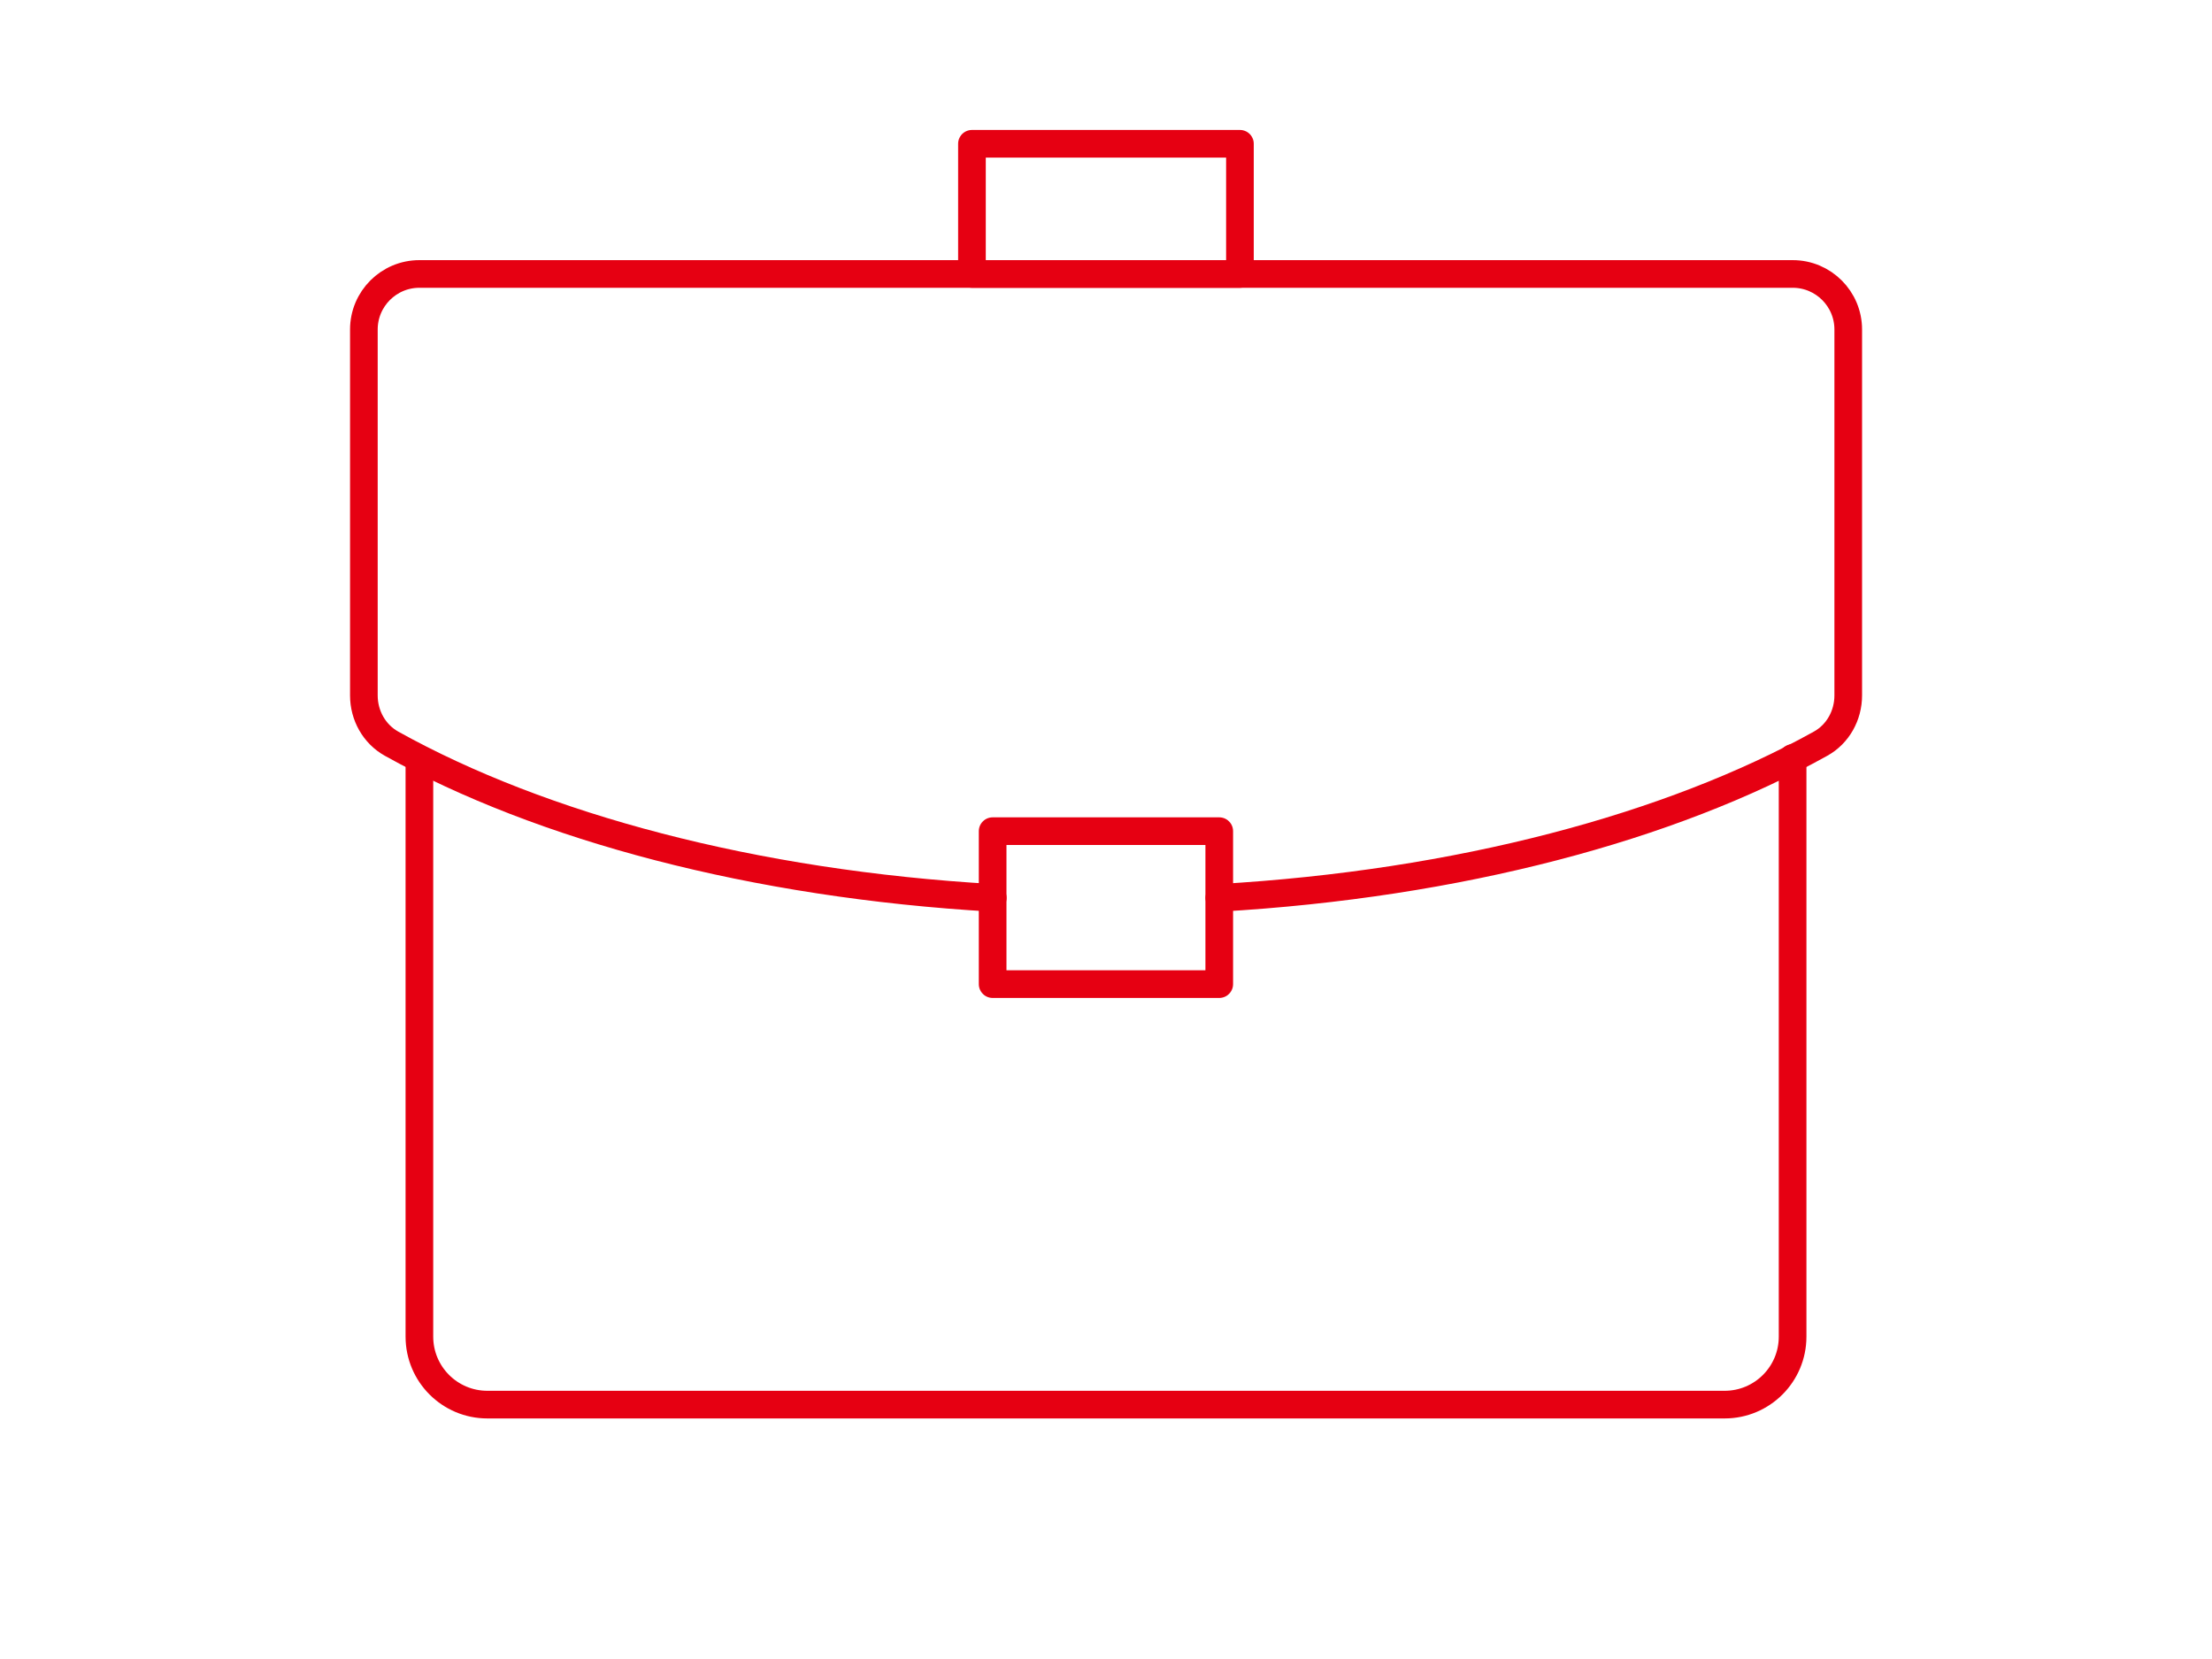
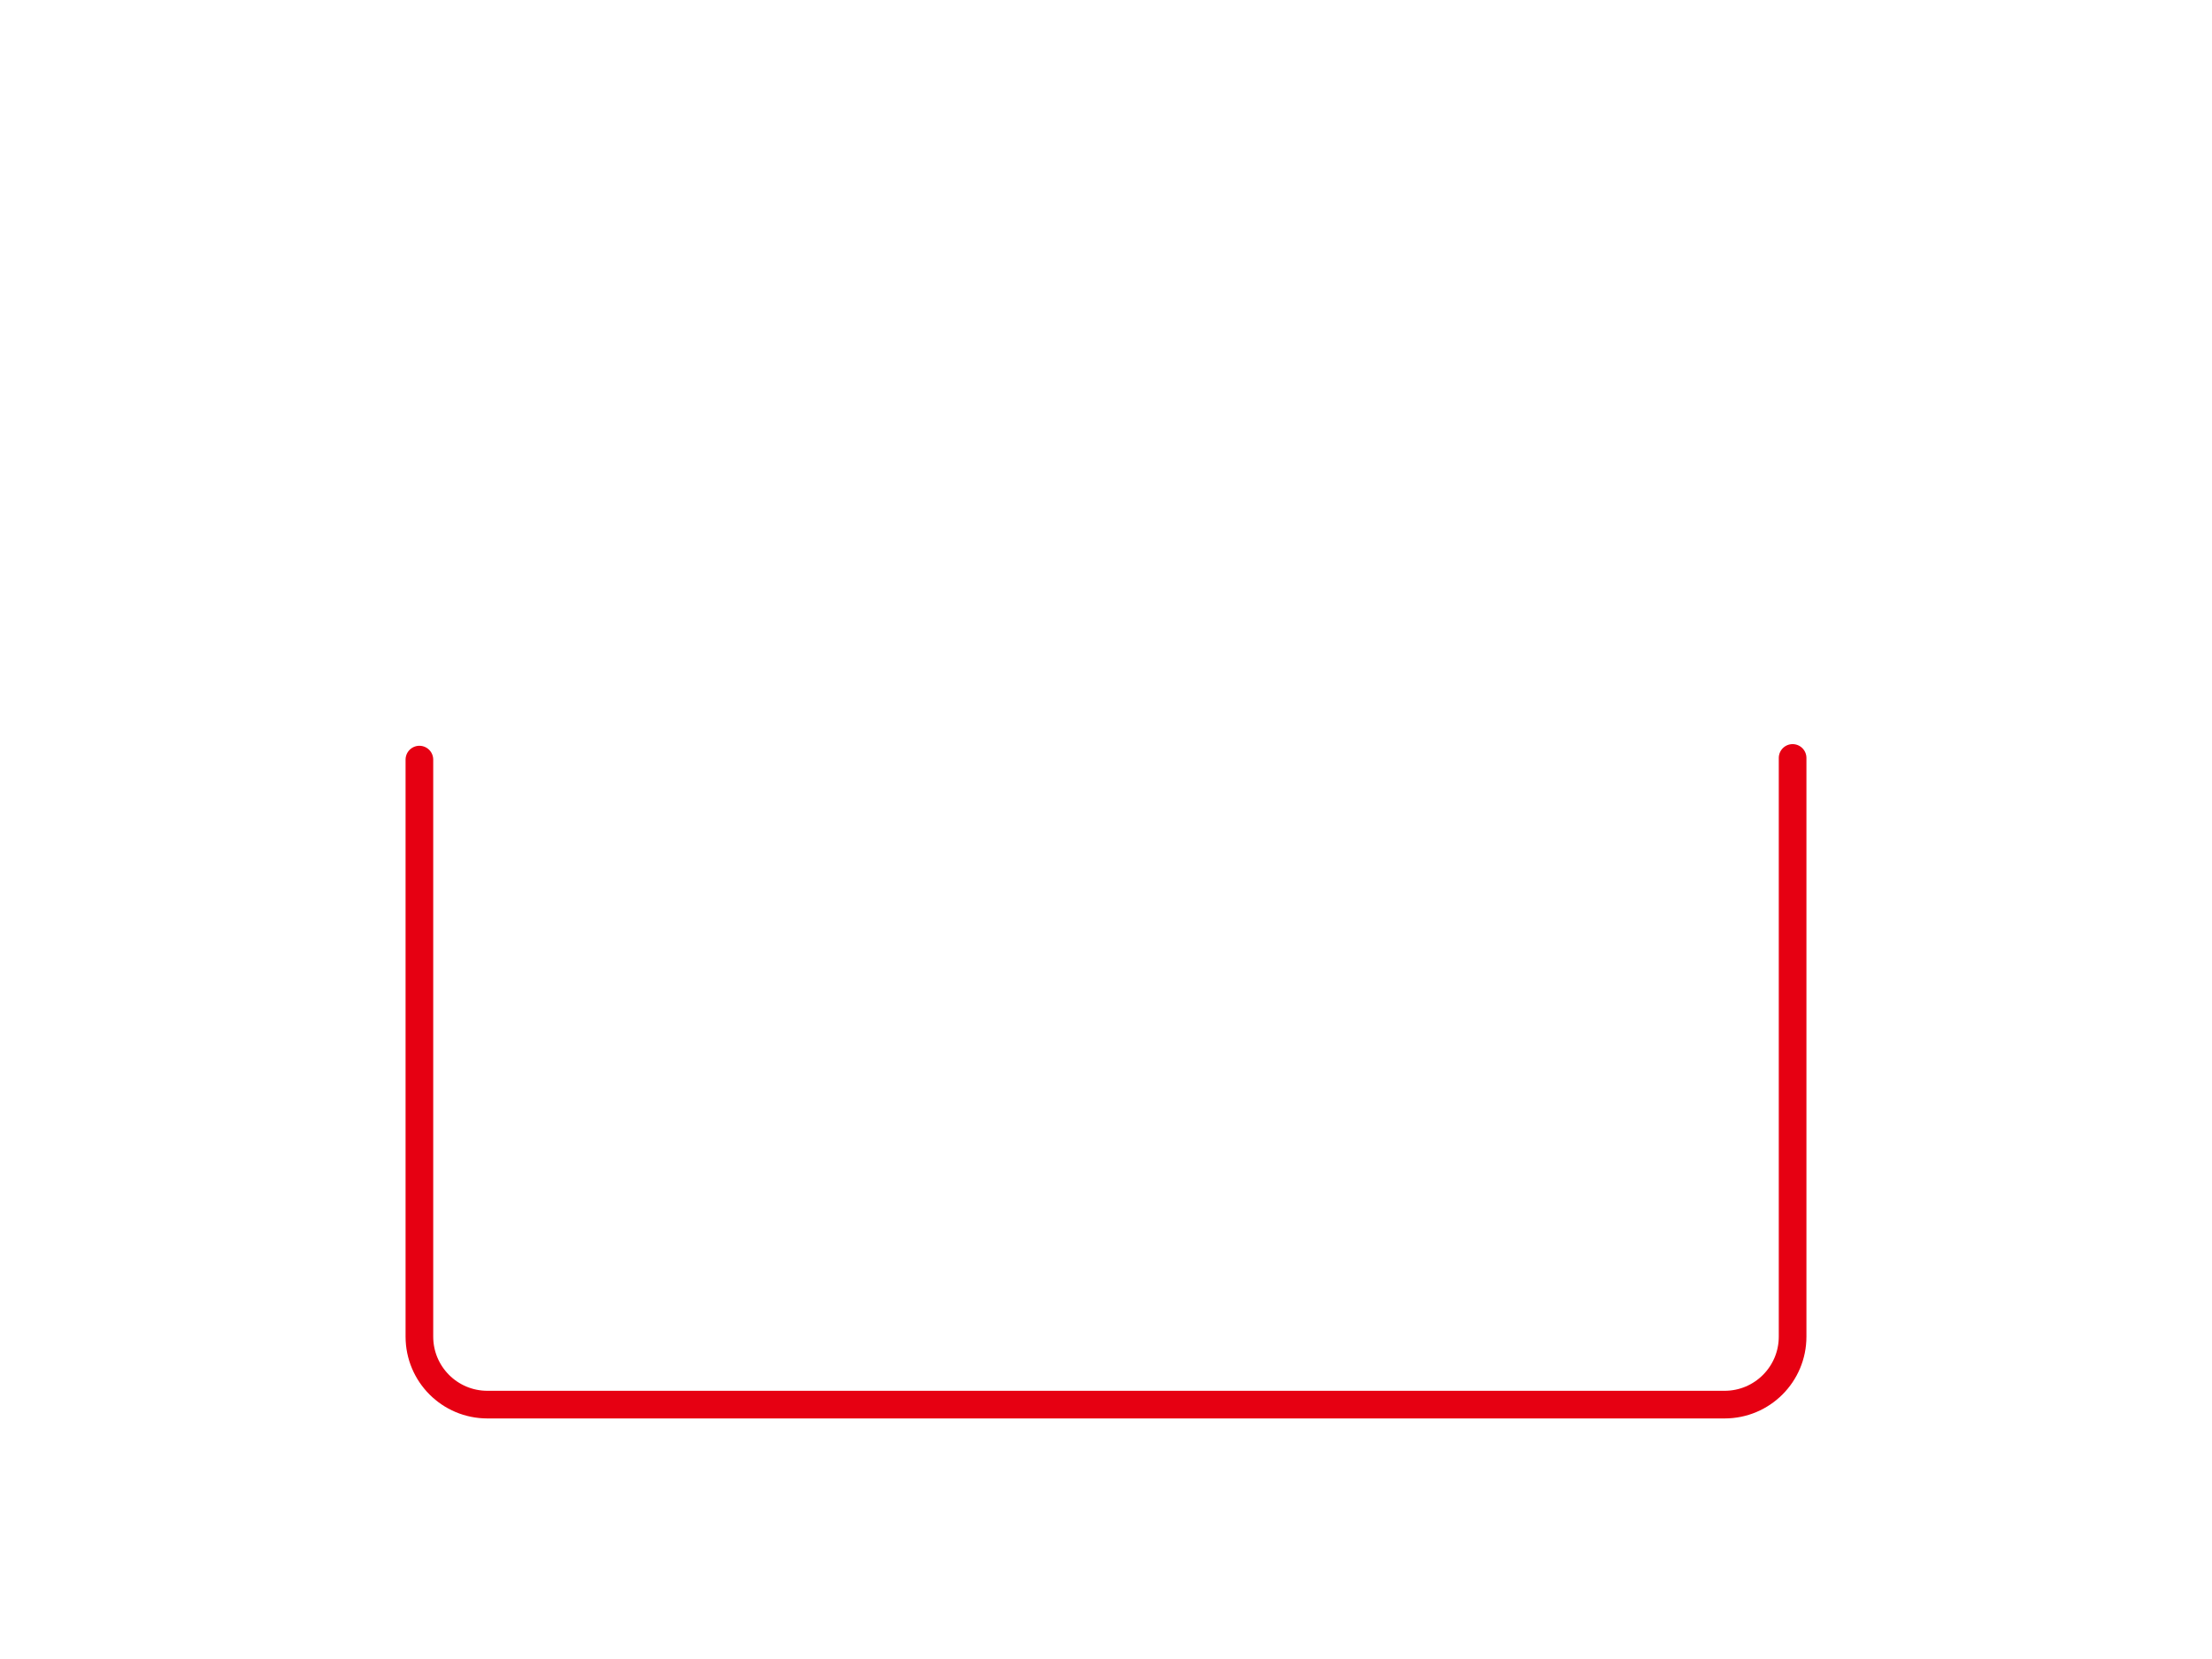
<svg xmlns="http://www.w3.org/2000/svg" viewBox="0 0 200 150">
  <g fill="none" stroke="#e60012" stroke-linecap="round" stroke-linejoin="round" stroke-width="2.5">
    <path d="m162.08 68.53v52.32c0 3.4-2.75 6.15-6.15 6.15h-111.86c-3.4 0-6.15-2.75-6.15-6.15v-52.17" />
-     <path d="m87.88 13h24.23v11.77h-24.23z" />
-     <path d="m110.25 81.18c21.64-1.25 40.79-6.39 54.36-13.94 1.57-.87 2.5-2.56 2.5-4.36v-33.09c0-2.77-2.25-5.02-5.02-5.02h-124.17c-2.77 0-5.02 2.25-5.02 5.02v33.09c0 1.8.93 3.48 2.5 4.36 13.57 7.55 32.73 12.69 54.36 13.94" />
-     <path d="m89.75 75.15h20.49v13.83h-20.49z" />
  </g>
</svg>